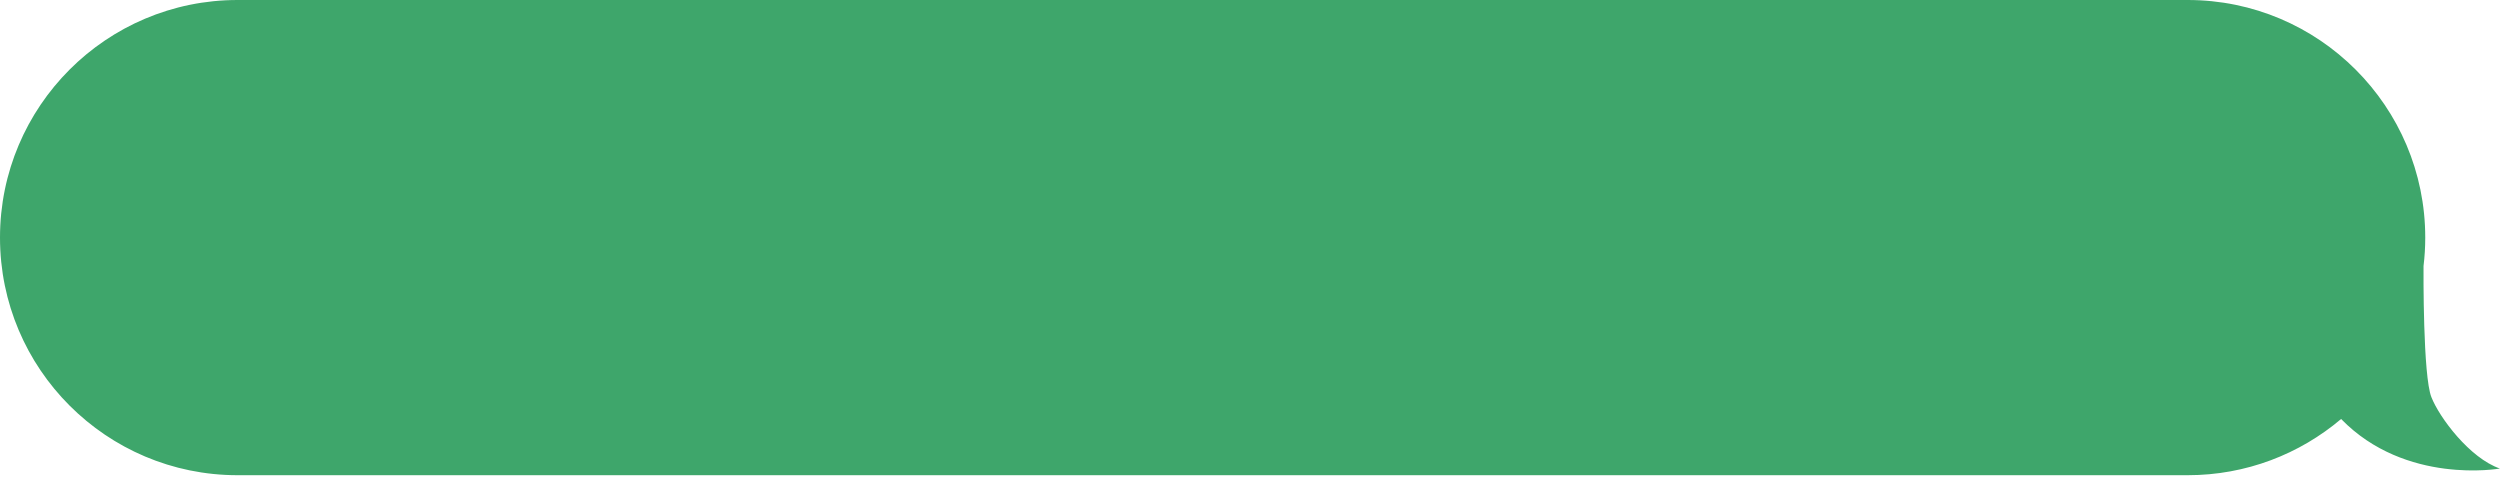
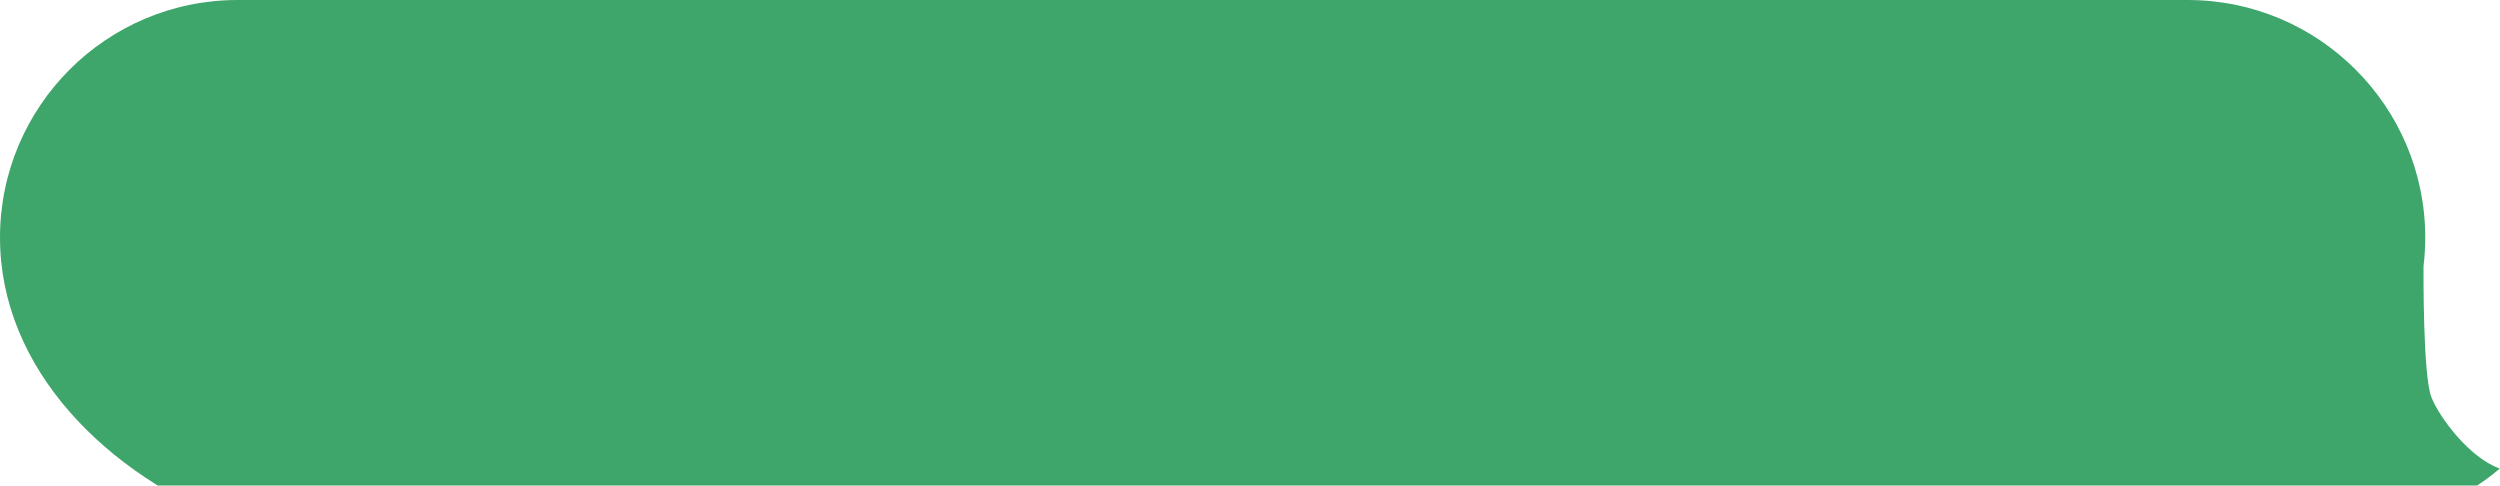
<svg xmlns="http://www.w3.org/2000/svg" fill="#000000" height="93.2" preserveAspectRatio="xMidYMid meet" version="1" viewBox="0.0 0.0 479.9 93.2" width="479.9" zoomAndPan="magnify">
  <g id="change1_1">
-     <path d="M479.88,89.94c0,0-18.08,3.23-30.48-9.51c-7.95,6.73-18.23,10.79-29.46,10.79H45.61 C20.43,91.22,0,70.8,0,45.61c0-12.59,5.11-23.99,13.36-32.25C21.61,5.11,33.02,0,45.61,0h374.33c25.18,0,45.61,20.43,45.61,45.61 c0,1.85-0.11,3.67-0.33,5.46c0,0,0,0.01,0,0.03c-0.01,0.95-0.12,21.05,1.51,25.14C468.28,80.18,474.1,87.95,479.88,89.94z" fill="#3ea66b" />
+     <path d="M479.88,89.94c-7.95,6.73-18.23,10.79-29.46,10.79H45.61 C20.43,91.22,0,70.8,0,45.61c0-12.59,5.11-23.99,13.36-32.25C21.61,5.11,33.02,0,45.61,0h374.33c25.18,0,45.61,20.43,45.61,45.61 c0,1.85-0.11,3.67-0.33,5.46c0,0,0,0.01,0,0.03c-0.01,0.95-0.12,21.05,1.51,25.14C468.28,80.18,474.1,87.95,479.88,89.94z" fill="#3ea66b" />
  </g>
</svg>